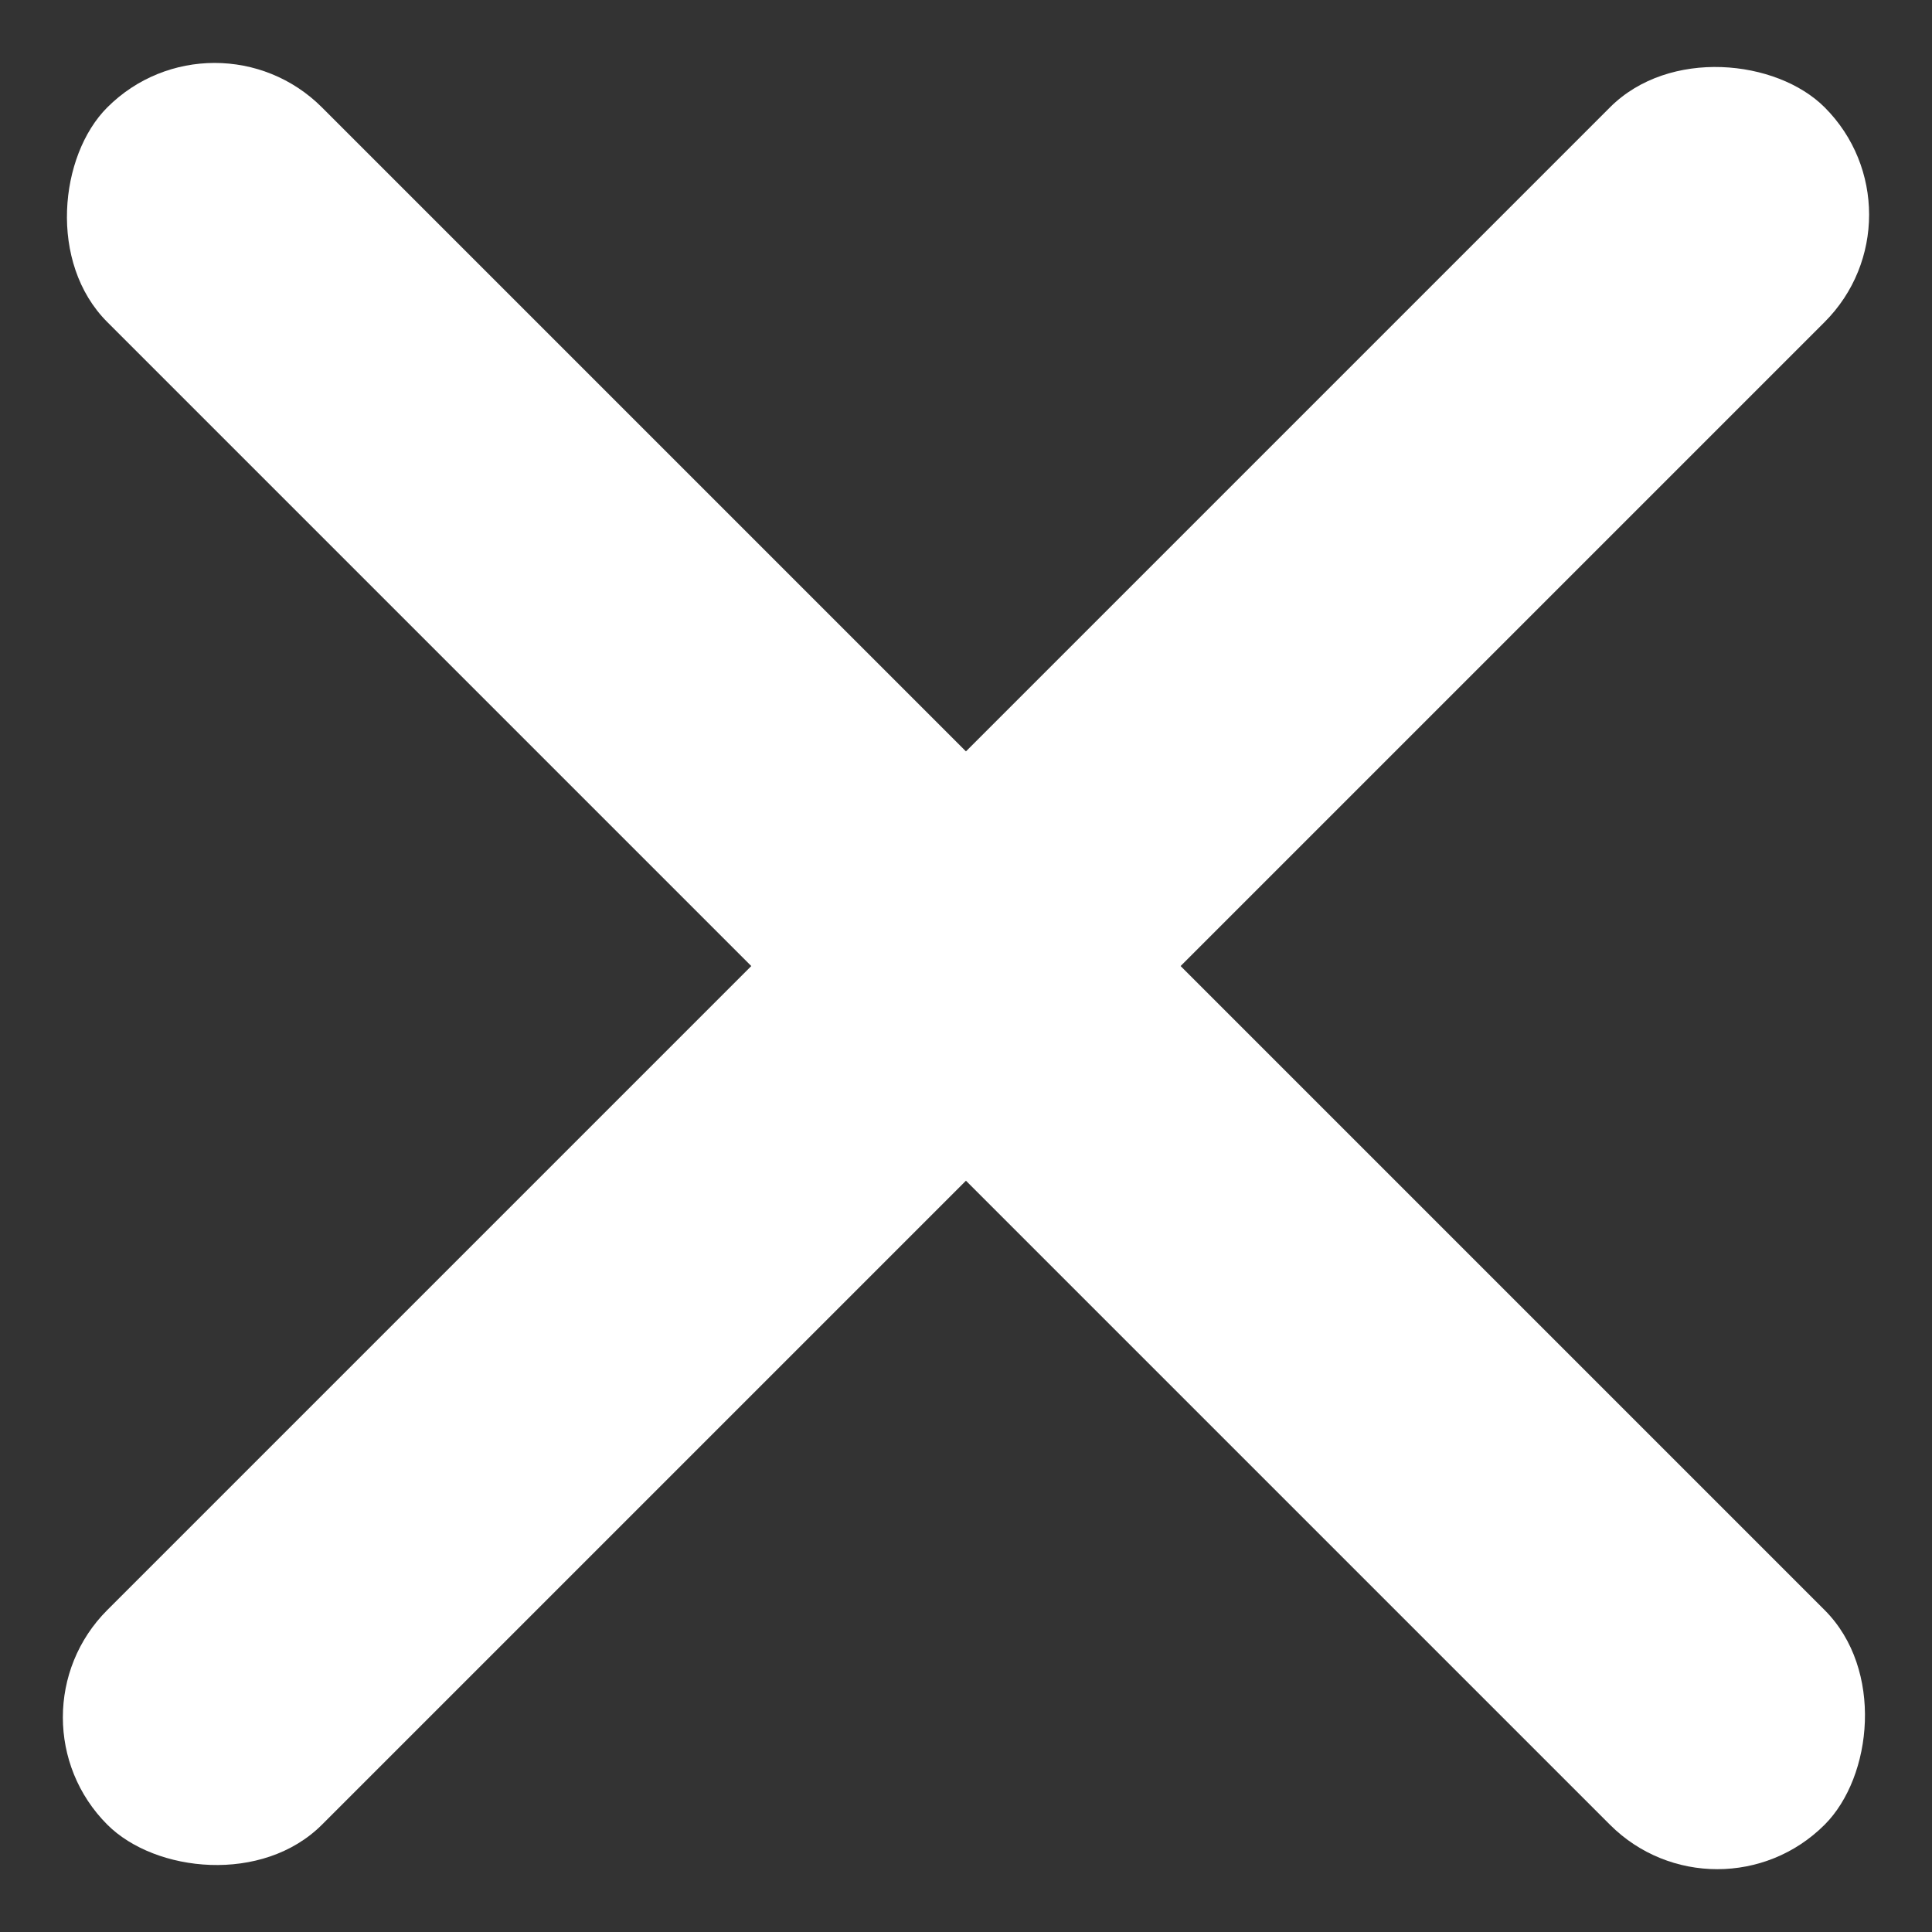
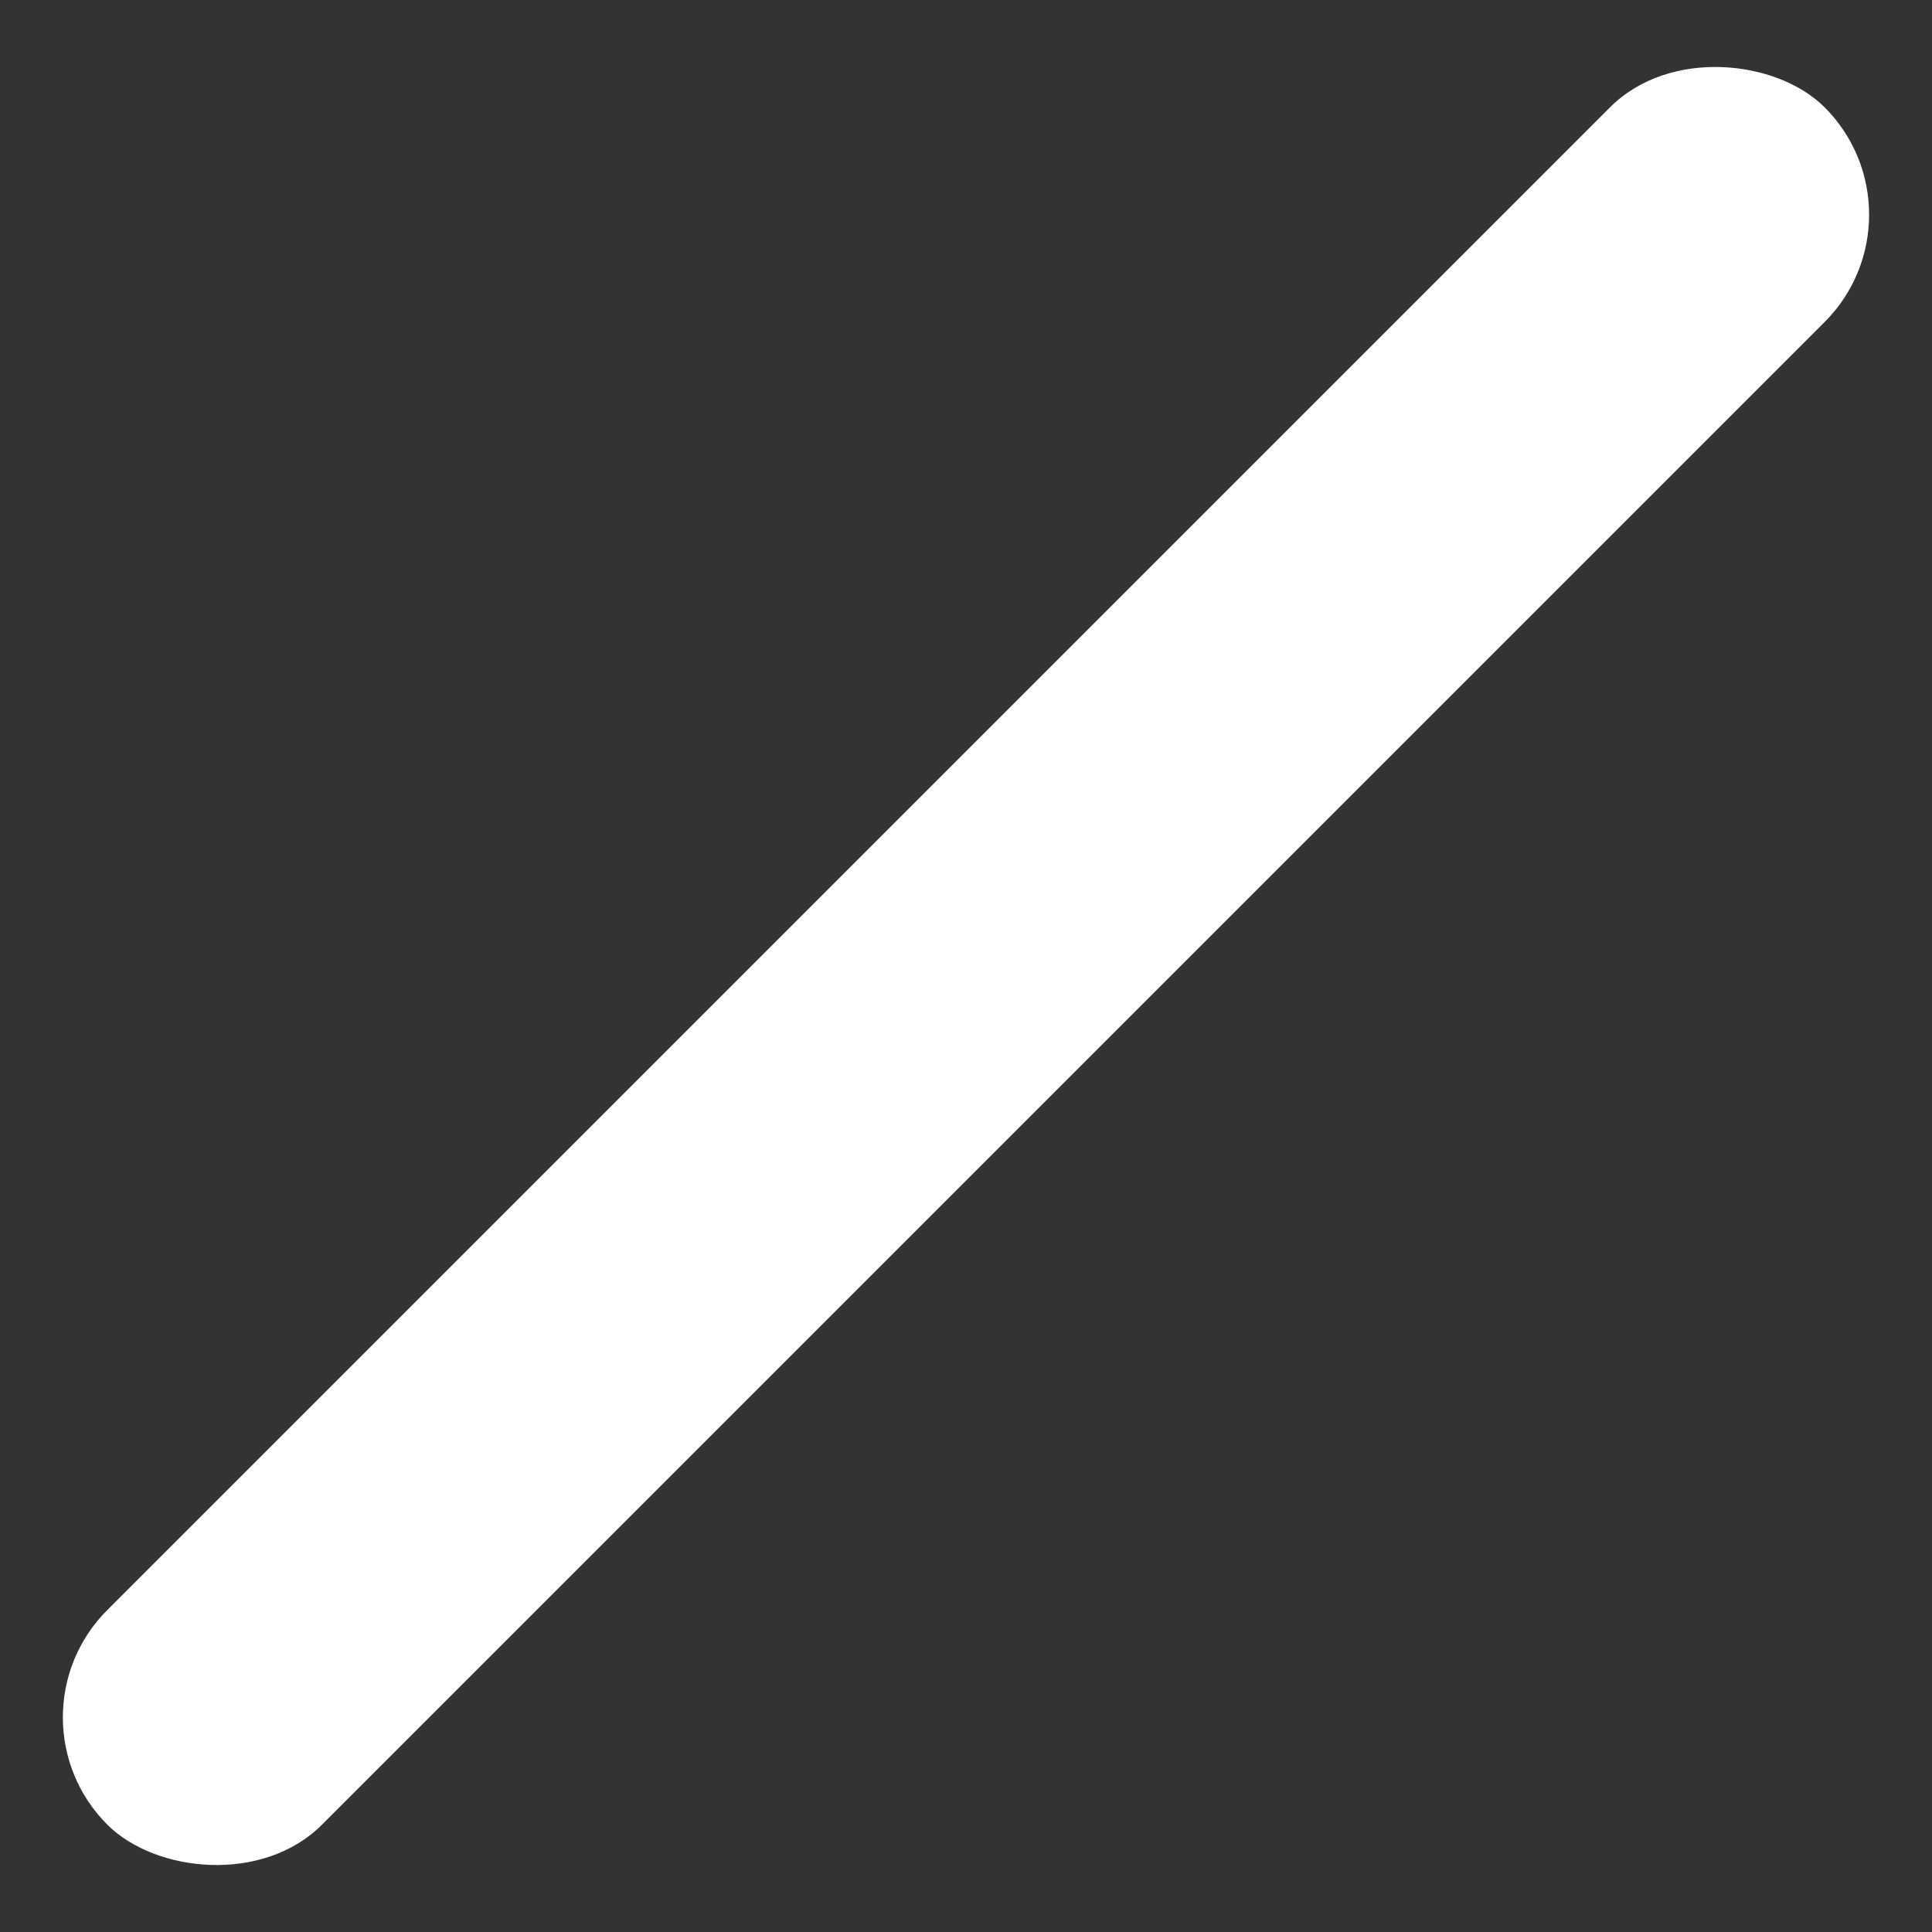
<svg xmlns="http://www.w3.org/2000/svg" width="19.092" height="19.092" viewBox="0 0 19.092 19.092">
  <rect x="0" y="0" width="19.092" height="19.092" fill="#333333" stroke="none" />
  <g data-name="Group 23185">
    <g data-name="Group 3" transform="translate(-2.798 -1.954)">
-       <rect data-name="Rectangle 22" width="24" height="3" rx="1.5" transform="rotate(45 .1 6.915)" style="fill:#fff" />
      <rect data-name="Rectangle 23" width="24" height="3" rx="1.5" transform="rotate(-45 24.243 6.085)" style="fill:#fff" />
    </g>
  </g>
</svg>